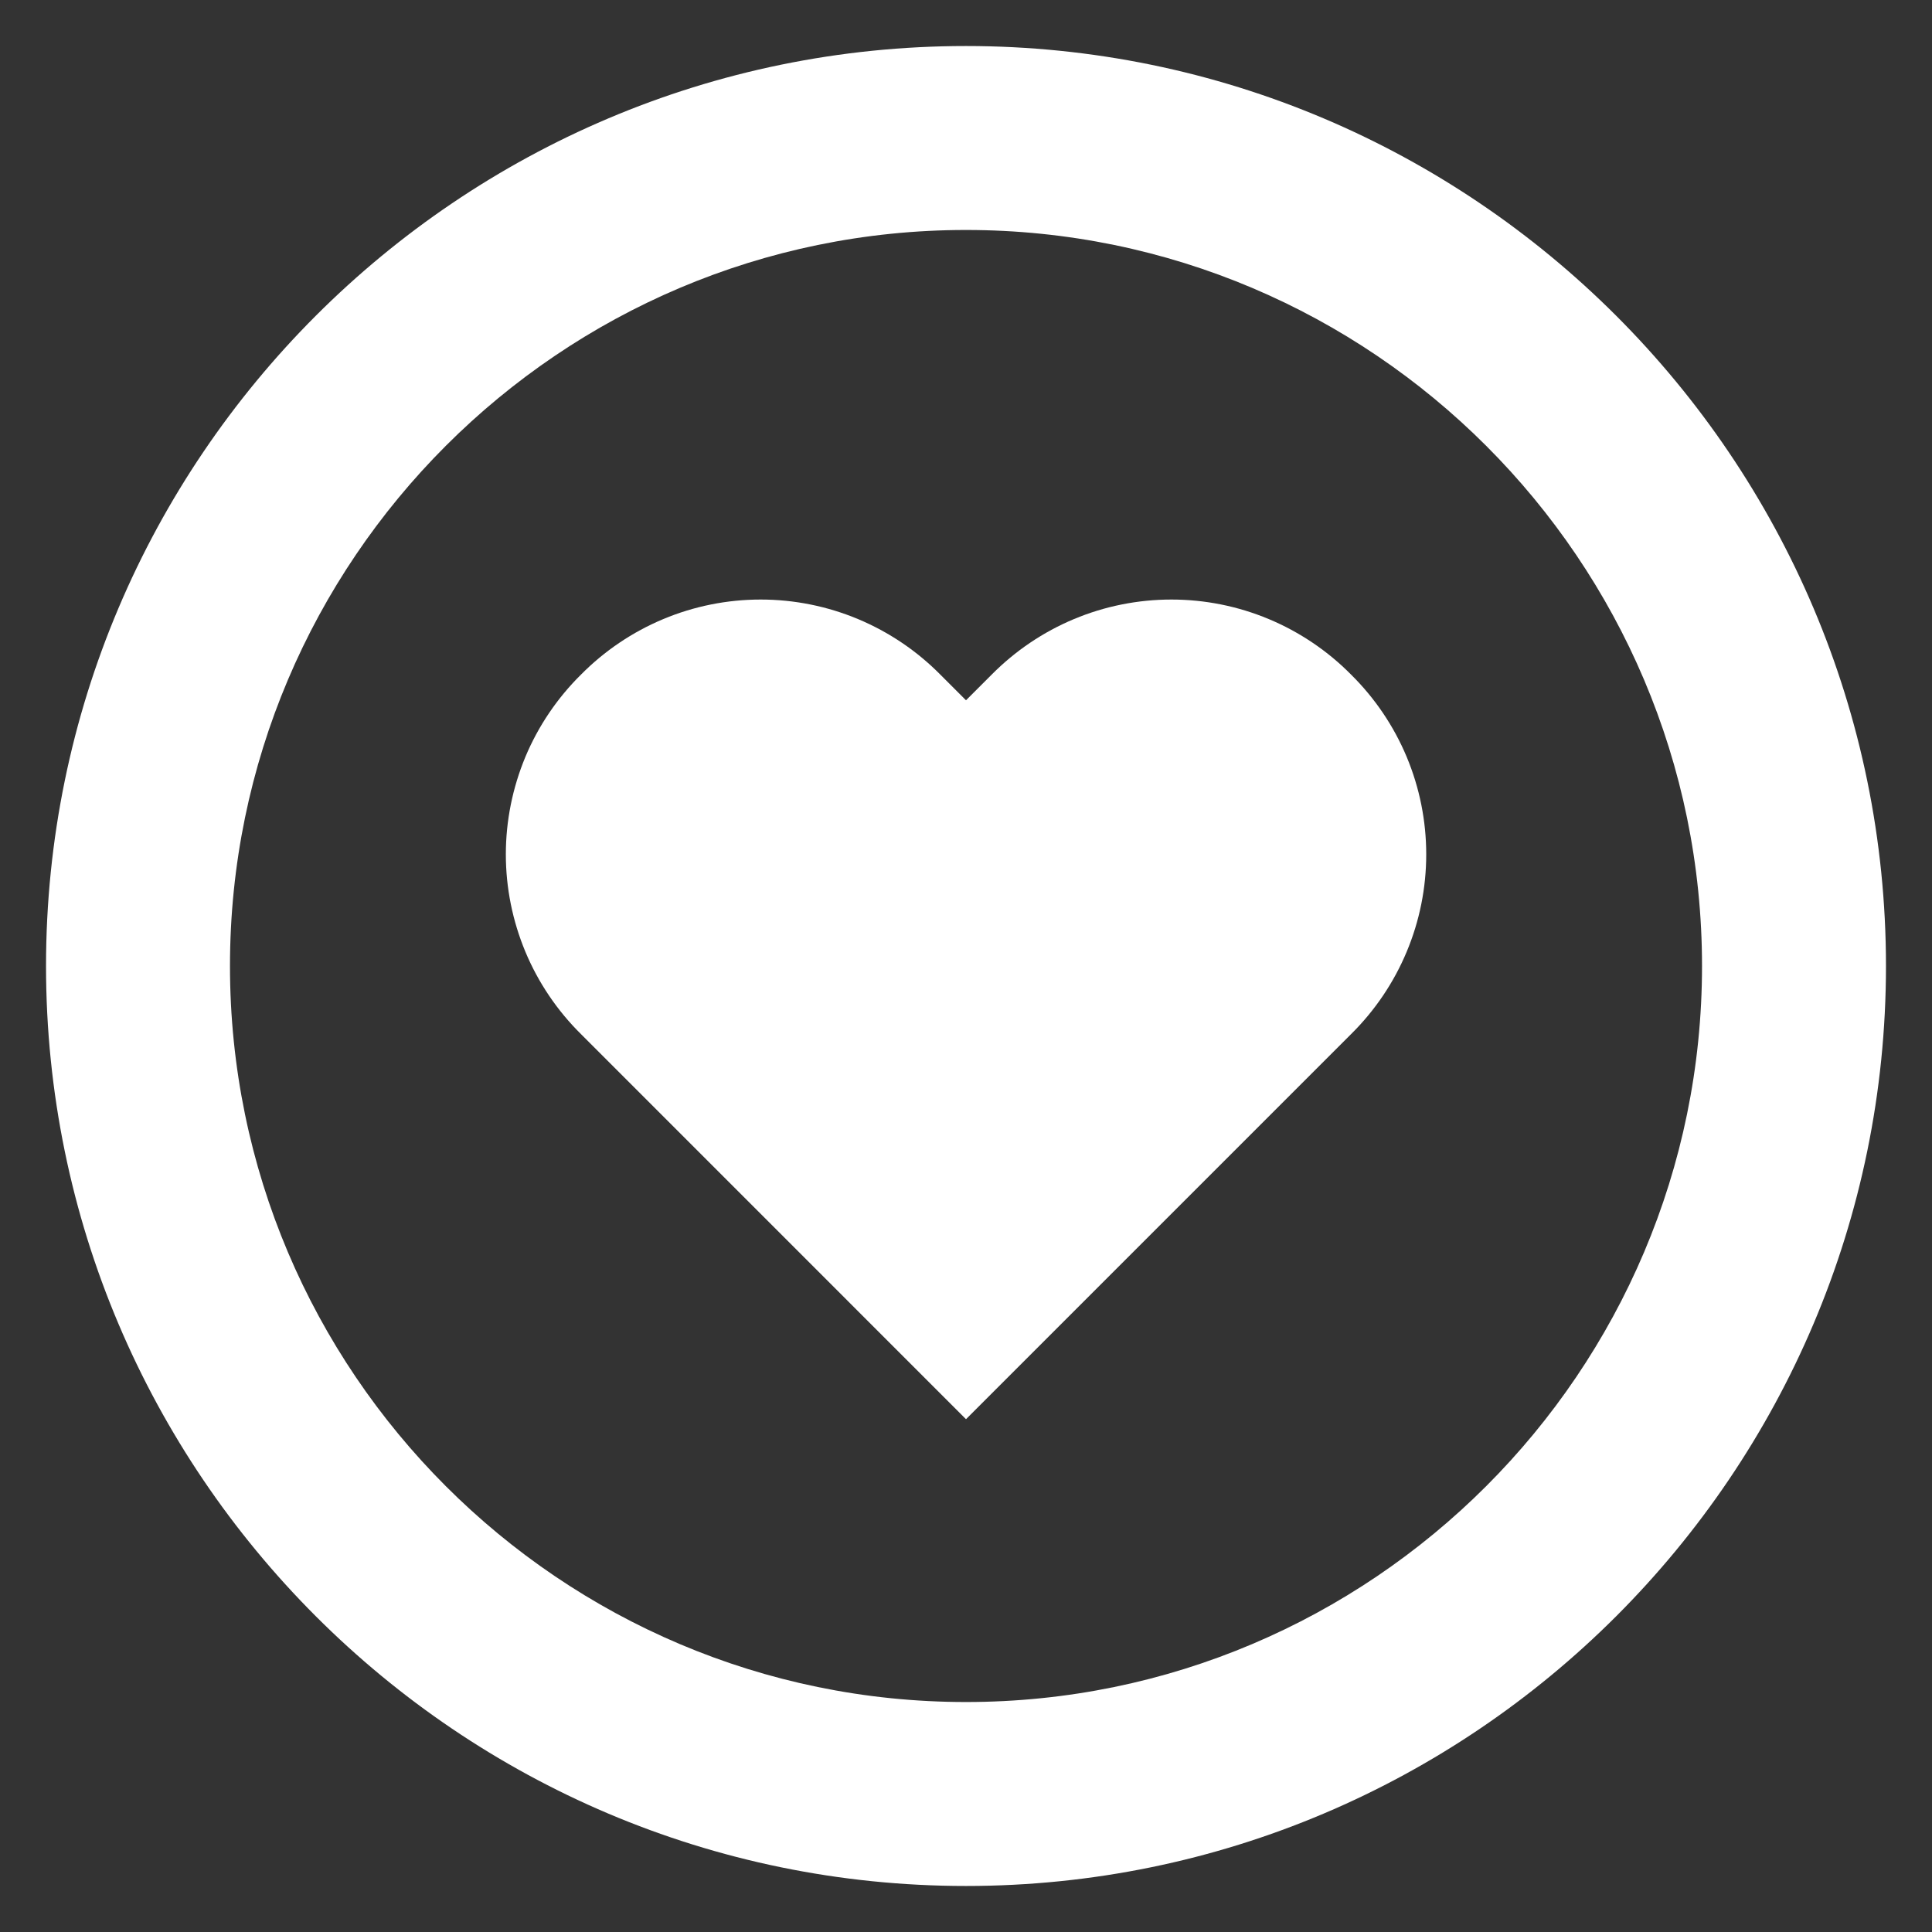
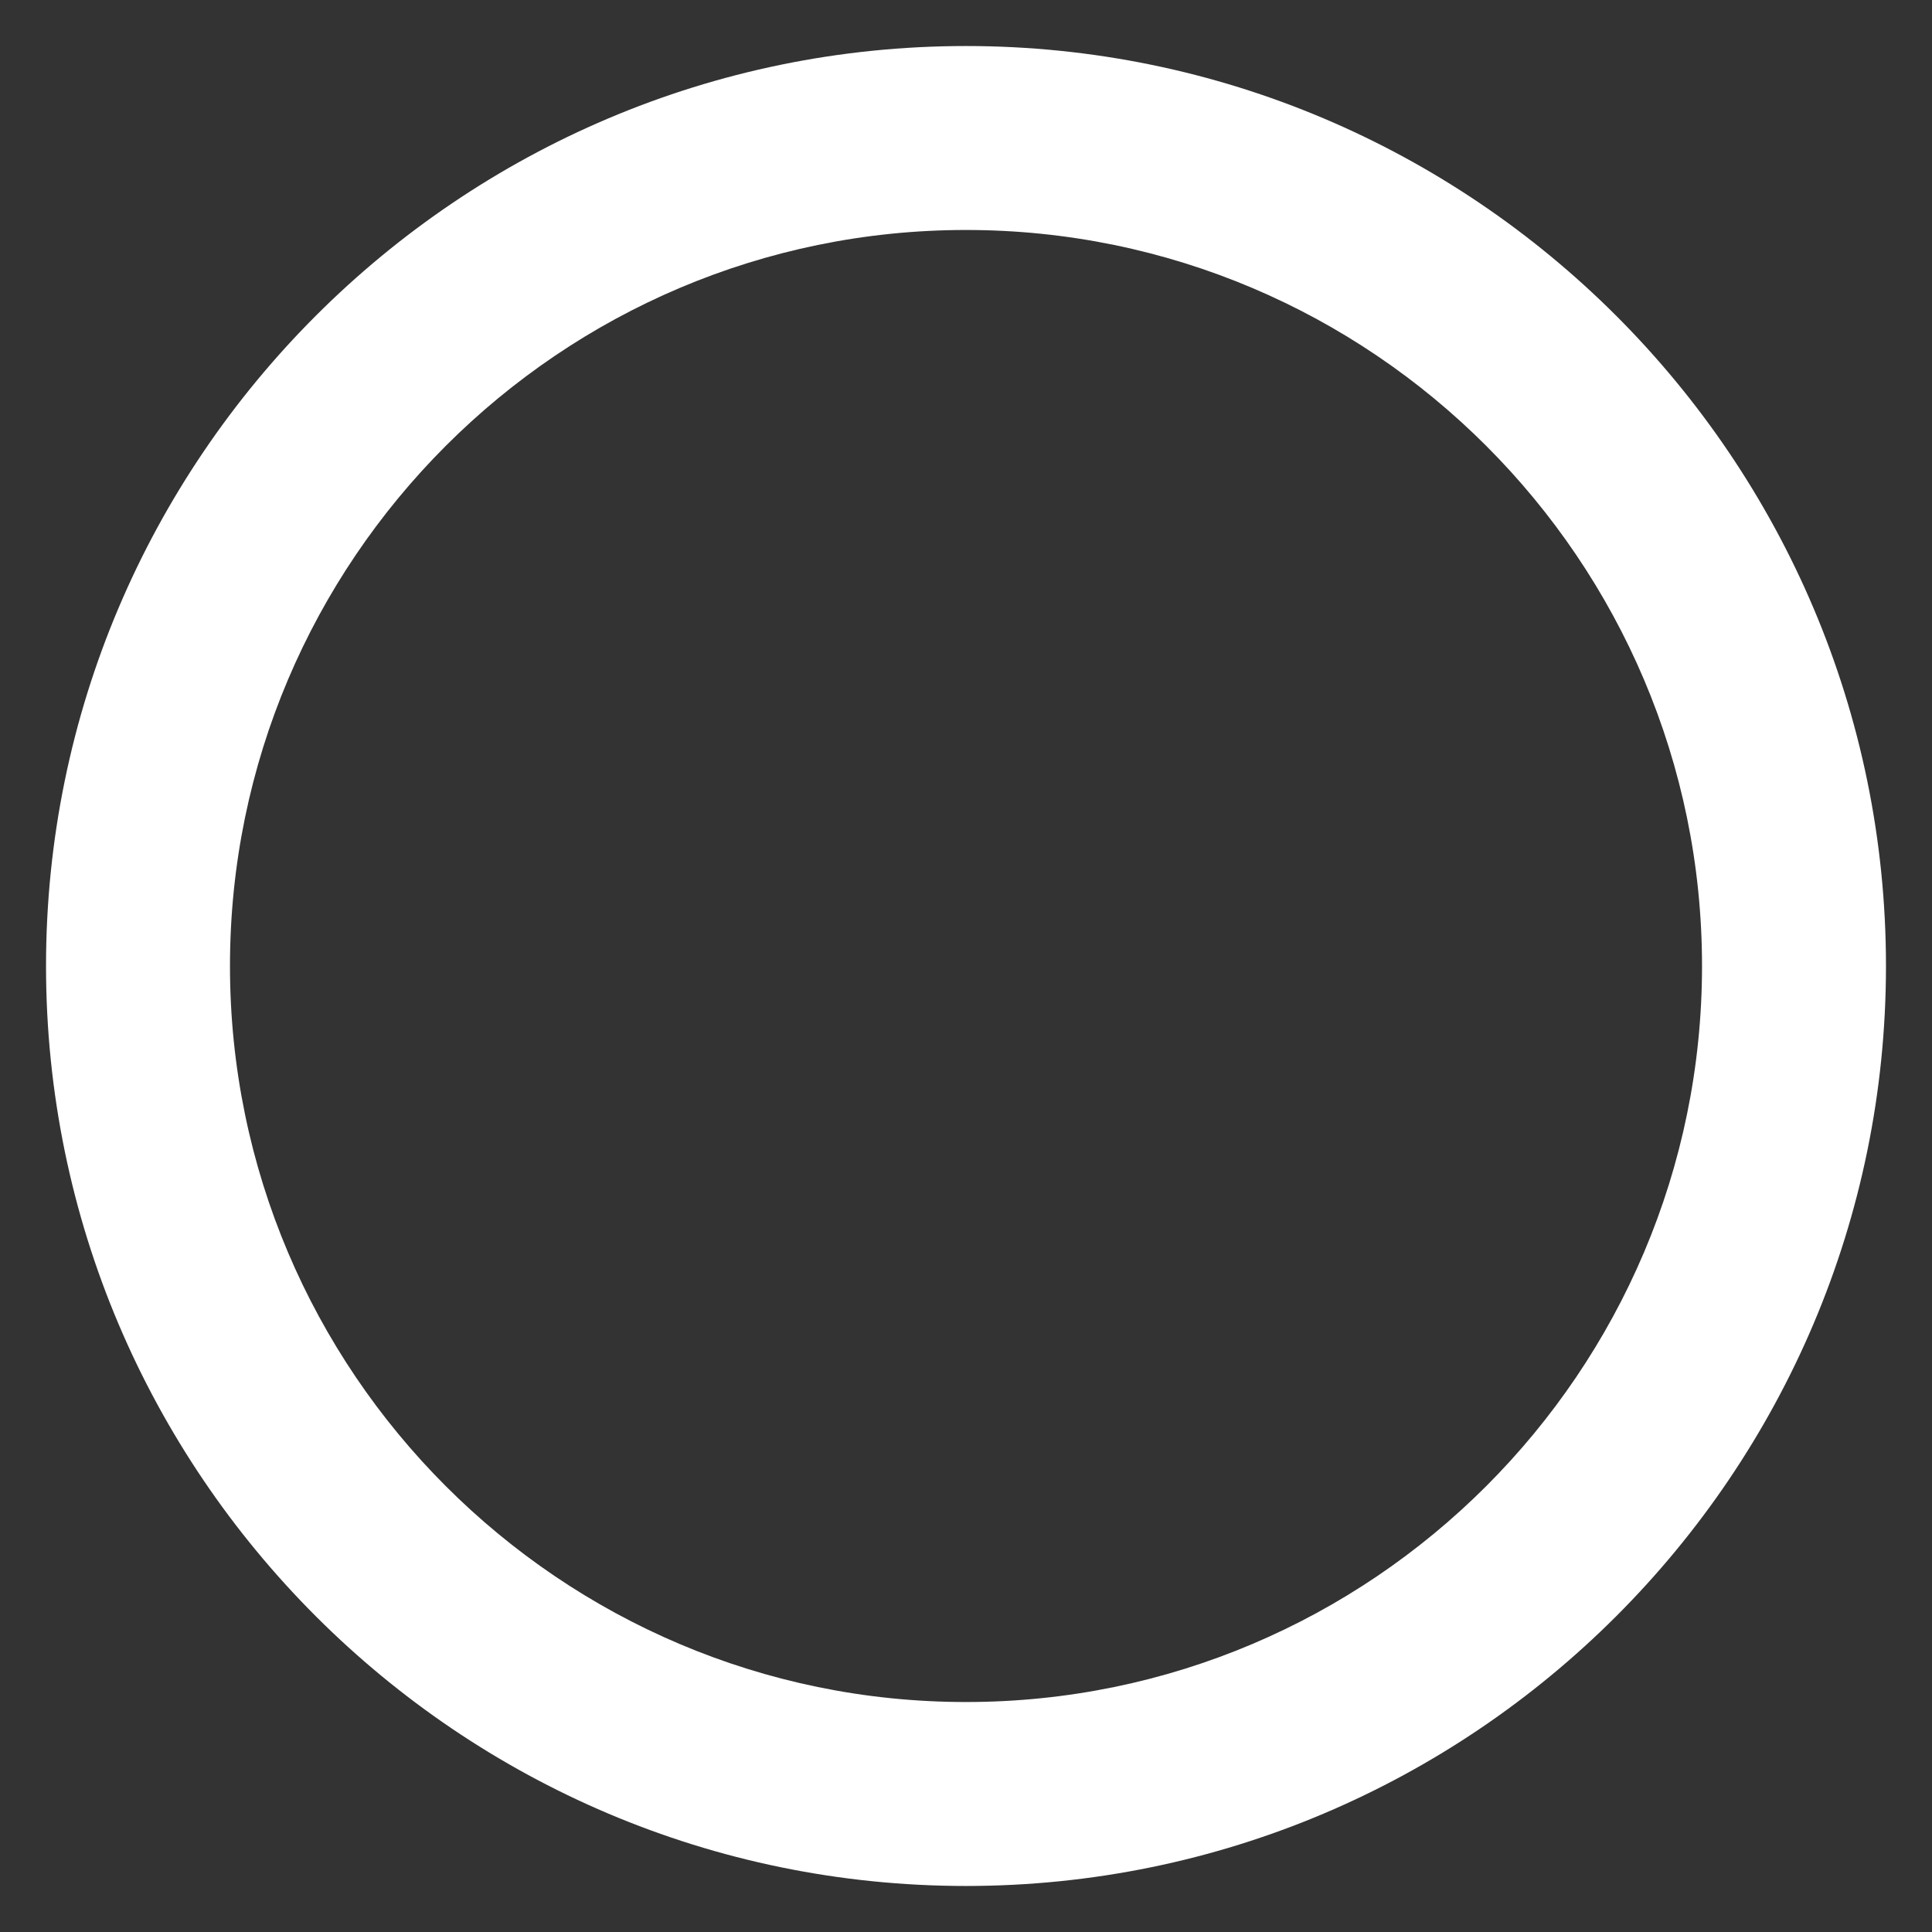
<svg xmlns="http://www.w3.org/2000/svg" width="28" height="28" viewBox="0 0 28 28" fill="none">
  <rect x="0" y="0" width="28" height="28" fill="#333333" stroke="none" />
-   <path d="M14.372 9.777L14 10.149L13.628 9.777C13.288 9.433 12.882 9.159 12.435 8.972C11.988 8.785 11.508 8.689 11.024 8.689C10.54 8.689 10.06 8.785 9.613 8.972C9.166 9.159 8.76 9.433 8.42 9.777C8.075 10.118 7.801 10.523 7.614 10.97C7.428 11.418 7.331 11.897 7.331 12.382C7.331 12.867 7.428 13.346 7.614 13.793C7.801 14.241 8.075 14.646 8.42 14.987L14 20.568L19.581 14.987C19.926 14.646 20.2 14.241 20.387 13.793C20.574 13.346 20.67 12.867 20.67 12.382C20.67 11.897 20.574 11.418 20.387 10.97C20.2 10.523 19.926 10.118 19.581 9.777C19.241 9.433 18.835 9.159 18.388 8.972C17.941 8.785 17.461 8.689 16.977 8.689C16.492 8.689 16.012 8.785 15.565 8.972C15.118 9.159 14.713 9.433 14.372 9.777Z" fill="white" />
  <path d="M14 0.667C6.648 0.667 0.667 6.648 0.667 14C0.667 21.352 6.648 27.333 14 27.333C21.352 27.333 27.333 21.352 27.333 14C27.333 6.648 21.352 0.667 14 0.667ZM14 24.667C8.119 24.667 3.333 19.881 3.333 14C3.333 8.119 8.119 3.333 14 3.333C19.881 3.333 24.667 8.119 24.667 14C24.667 19.881 19.881 24.667 14 24.667Z" fill="white" />
</svg>